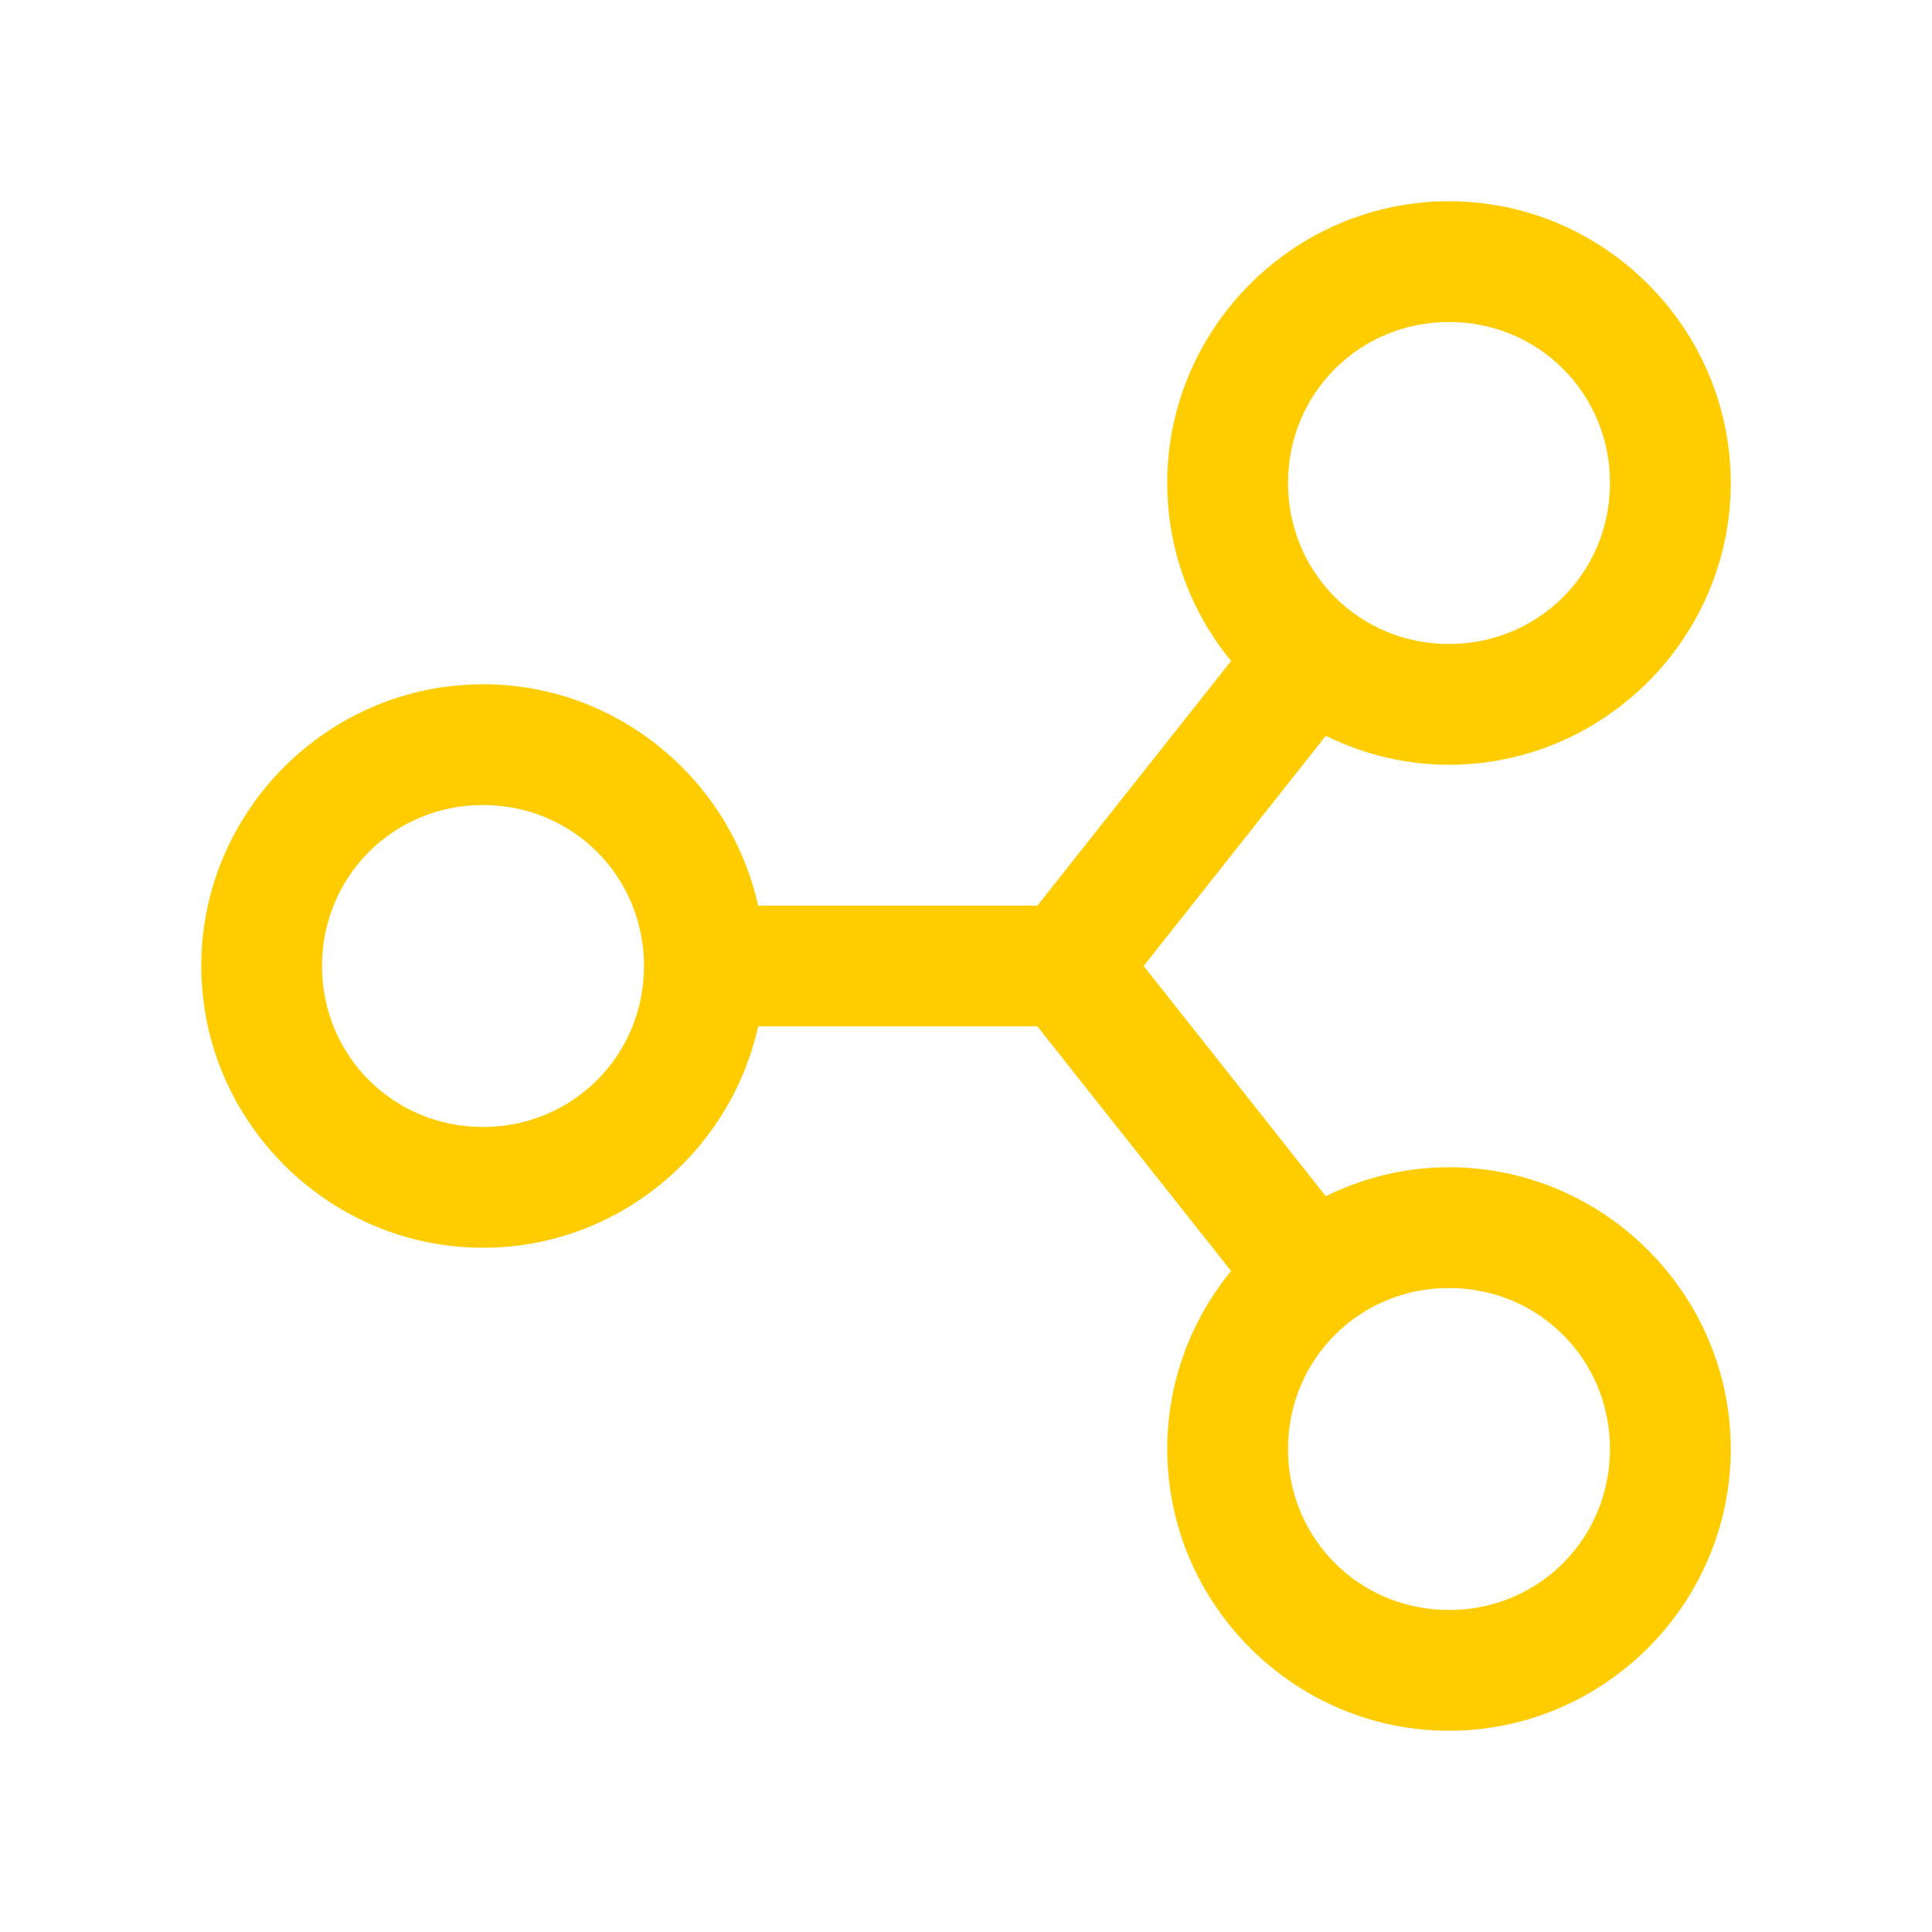
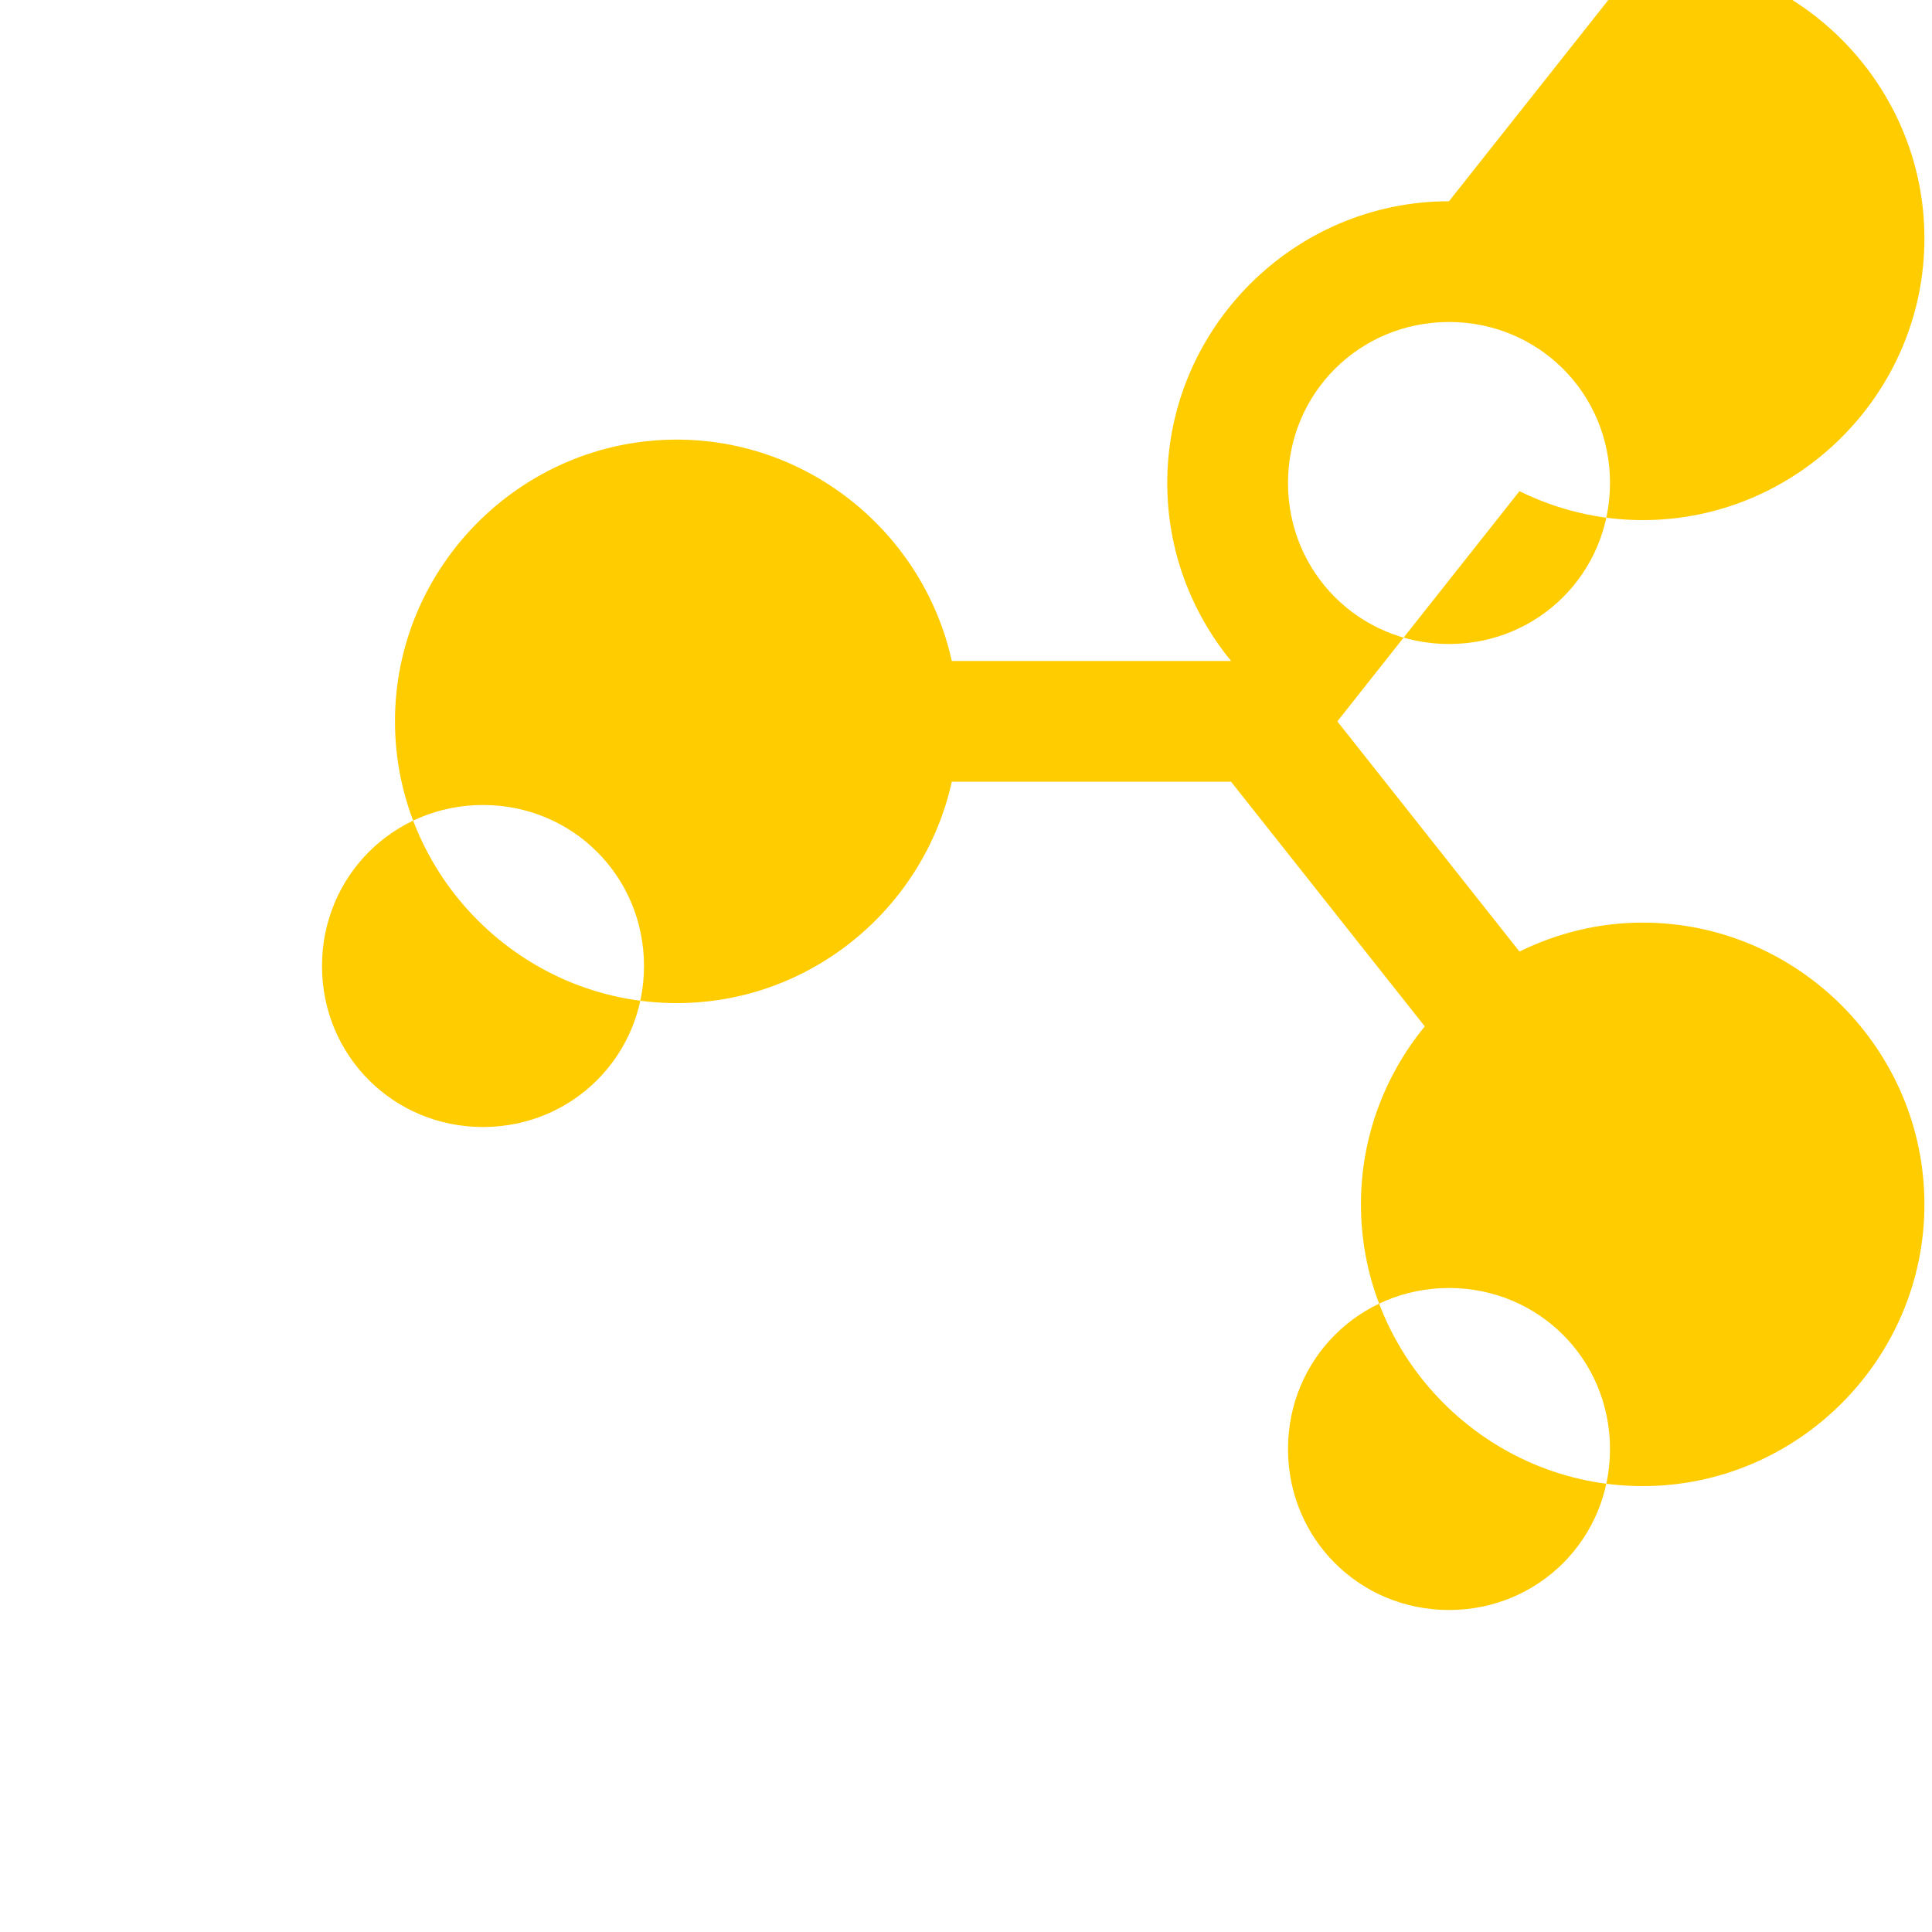
<svg xmlns="http://www.w3.org/2000/svg" height="144" viewBox="0 0 48 48" width="144">
-   <path d="m36 5c-3.848 0-7 3.152-7 7 0 1.673.596 3.214 1.586 4.422l-4.812 6.078h-6.939c-.692-3.134-3.5-5.5-6.834-5.5-3.848 0-7 3.152-7 7s3.152 7 7 7c3.334 0 6.142-2.366 6.834-5.5h6.939l4.812 6.078c-.99 1.208-1.586 2.749-1.586 4.422 0 3.848 3.152 7 7 7s7-3.152 7-7-3.152-7-7-7c-1.097 0-2.133.263-3.061.719l-4.525-5.719 4.525-5.719c.927.456 1.963.719 3.061.719 3.848 0 7-3.152 7-7 0-3.848-3.152-7-7-7zm0 3c2.227 0 4 1.773 4 4 0 2.227-1.773 4-4 4s-4-1.773-4-4c0-2.227 1.773-4 4-4zm-24 12c2.227 0 4 1.773 4 4s-1.773 4-4 4c-2.227 0-4-1.773-4-4s1.773-4 4-4zm24 12c2.227 0 4 1.773 4 4s-1.773 4-4 4-4-1.773-4-4 1.773-4 4-4z" fill="#fc0" />
+   <path d="m36 5c-3.848 0-7 3.152-7 7 0 1.673.596 3.214 1.586 4.422h-6.939c-.692-3.134-3.5-5.5-6.834-5.5-3.848 0-7 3.152-7 7s3.152 7 7 7c3.334 0 6.142-2.366 6.834-5.5h6.939l4.812 6.078c-.99 1.208-1.586 2.749-1.586 4.422 0 3.848 3.152 7 7 7s7-3.152 7-7-3.152-7-7-7c-1.097 0-2.133.263-3.061.719l-4.525-5.719 4.525-5.719c.927.456 1.963.719 3.061.719 3.848 0 7-3.152 7-7 0-3.848-3.152-7-7-7zm0 3c2.227 0 4 1.773 4 4 0 2.227-1.773 4-4 4s-4-1.773-4-4c0-2.227 1.773-4 4-4zm-24 12c2.227 0 4 1.773 4 4s-1.773 4-4 4c-2.227 0-4-1.773-4-4s1.773-4 4-4zm24 12c2.227 0 4 1.773 4 4s-1.773 4-4 4-4-1.773-4-4 1.773-4 4-4z" fill="#fc0" />
</svg>